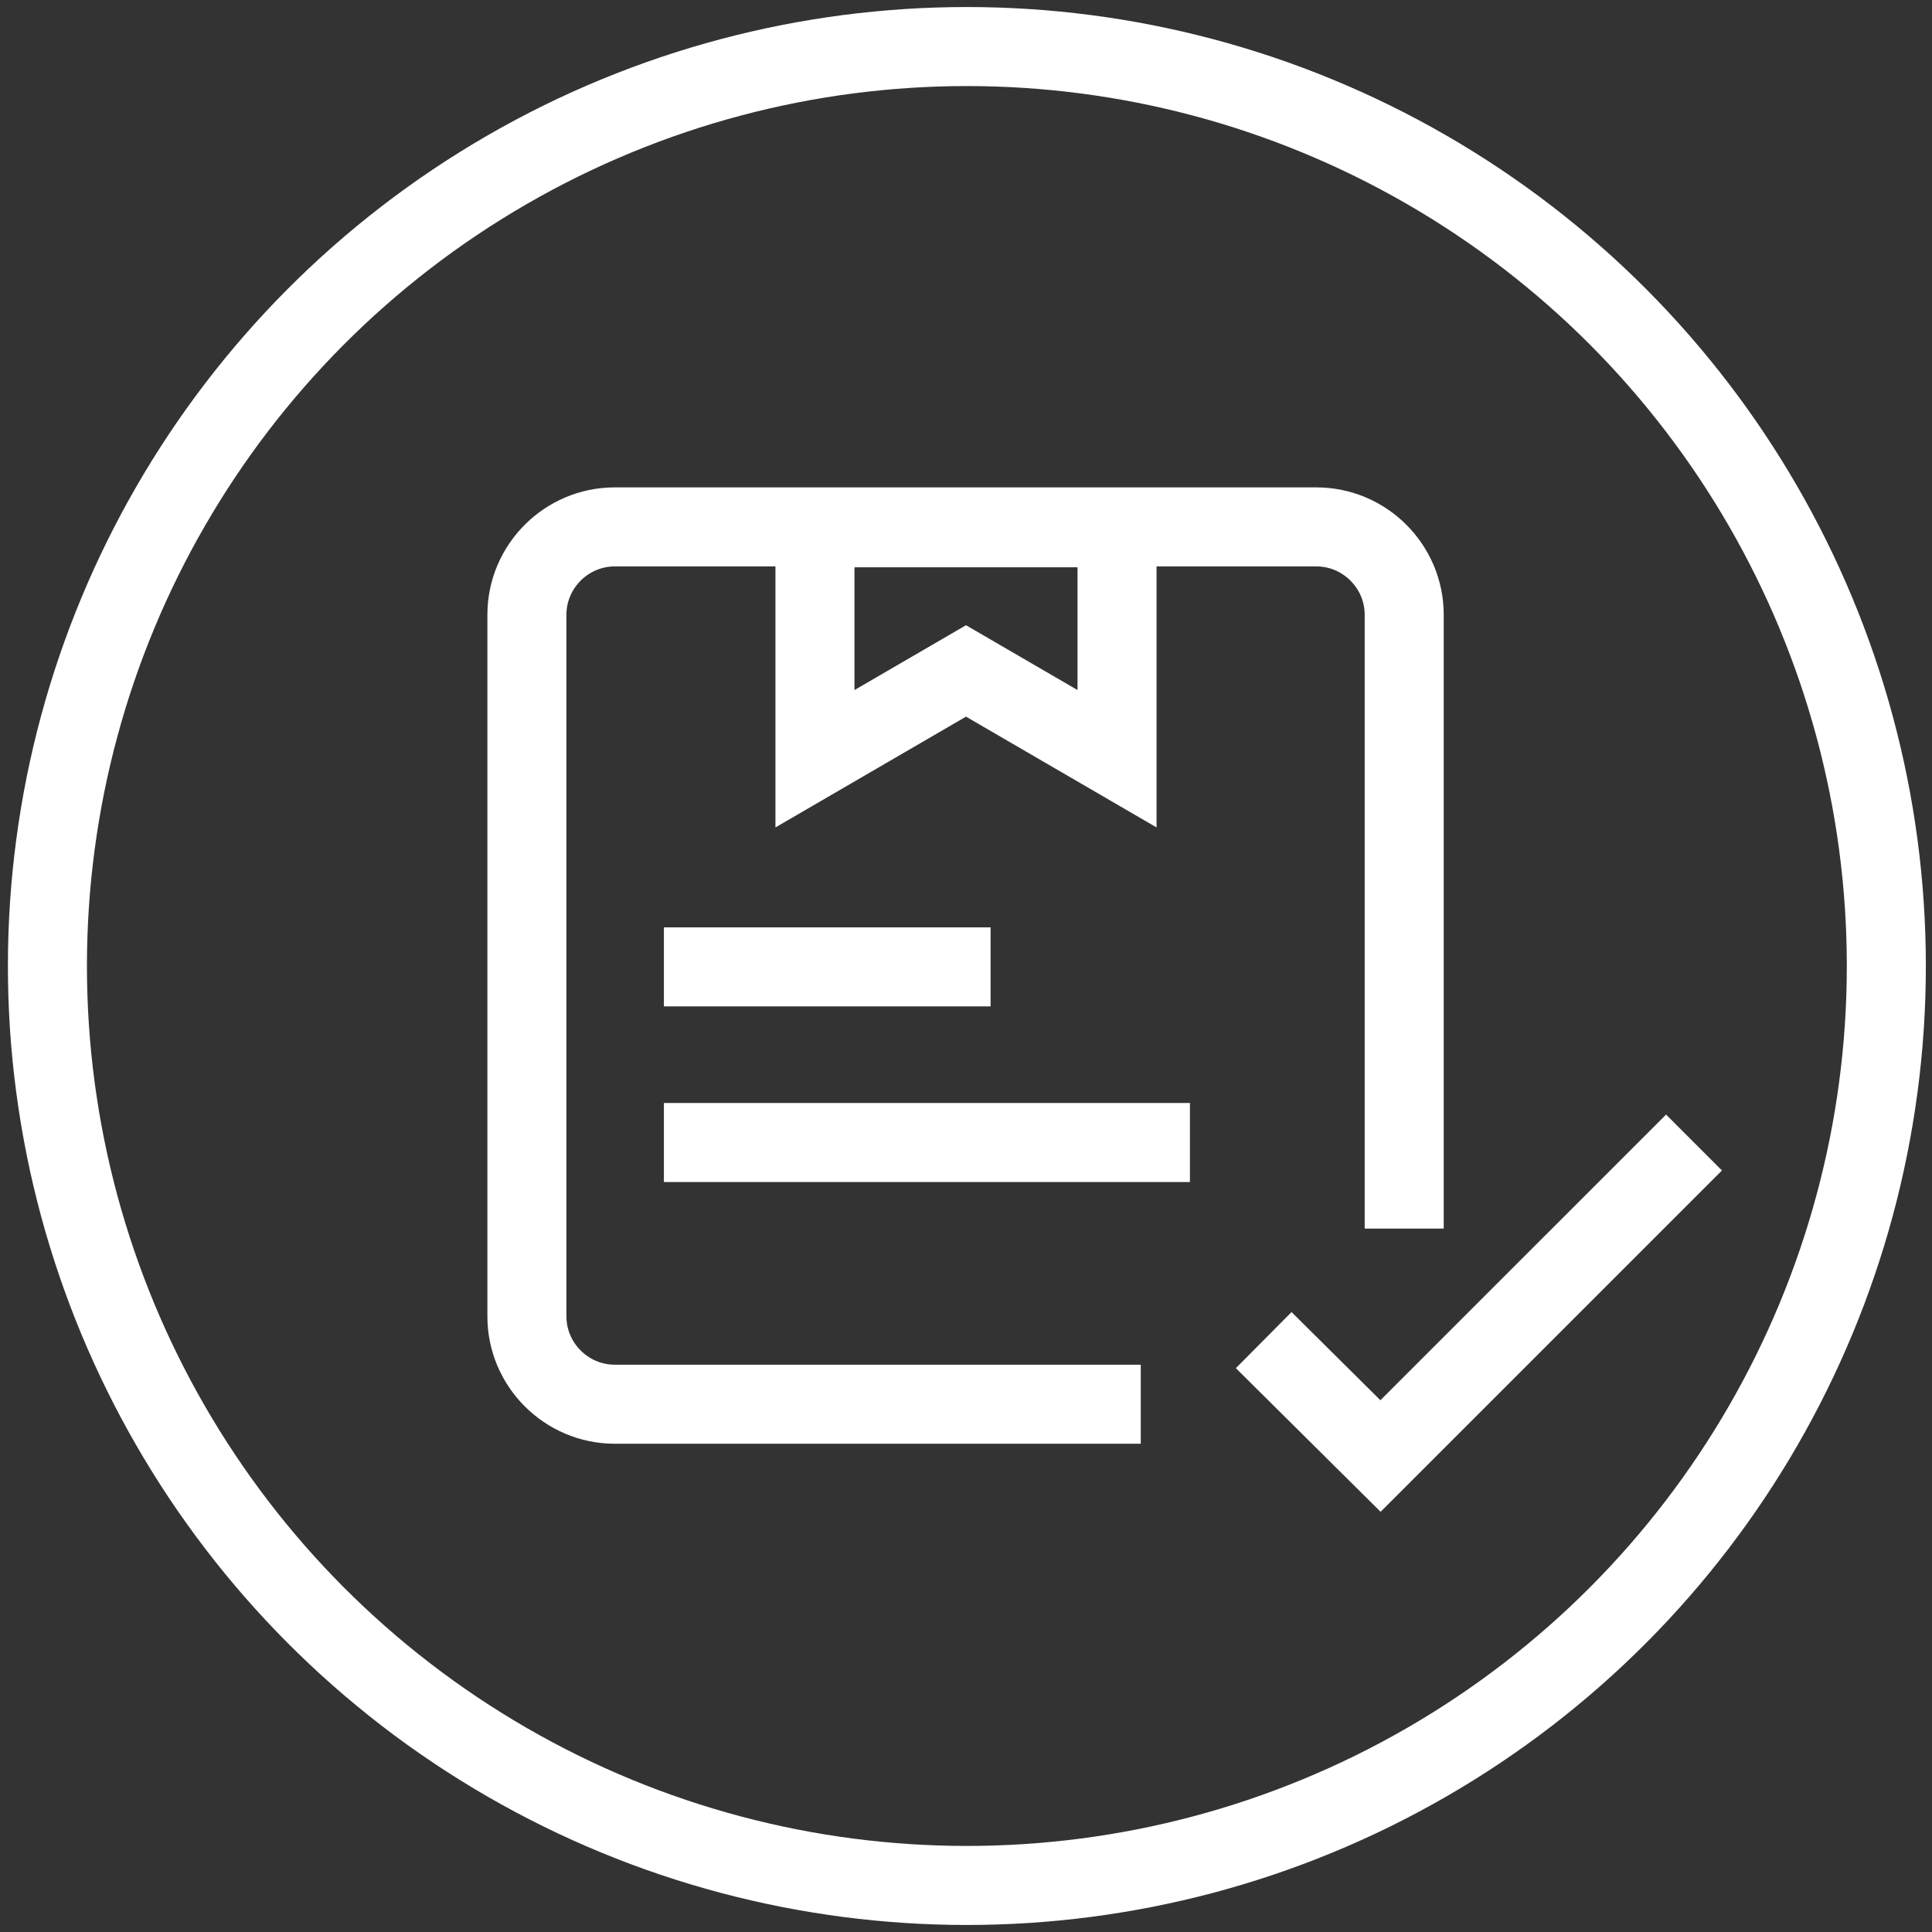
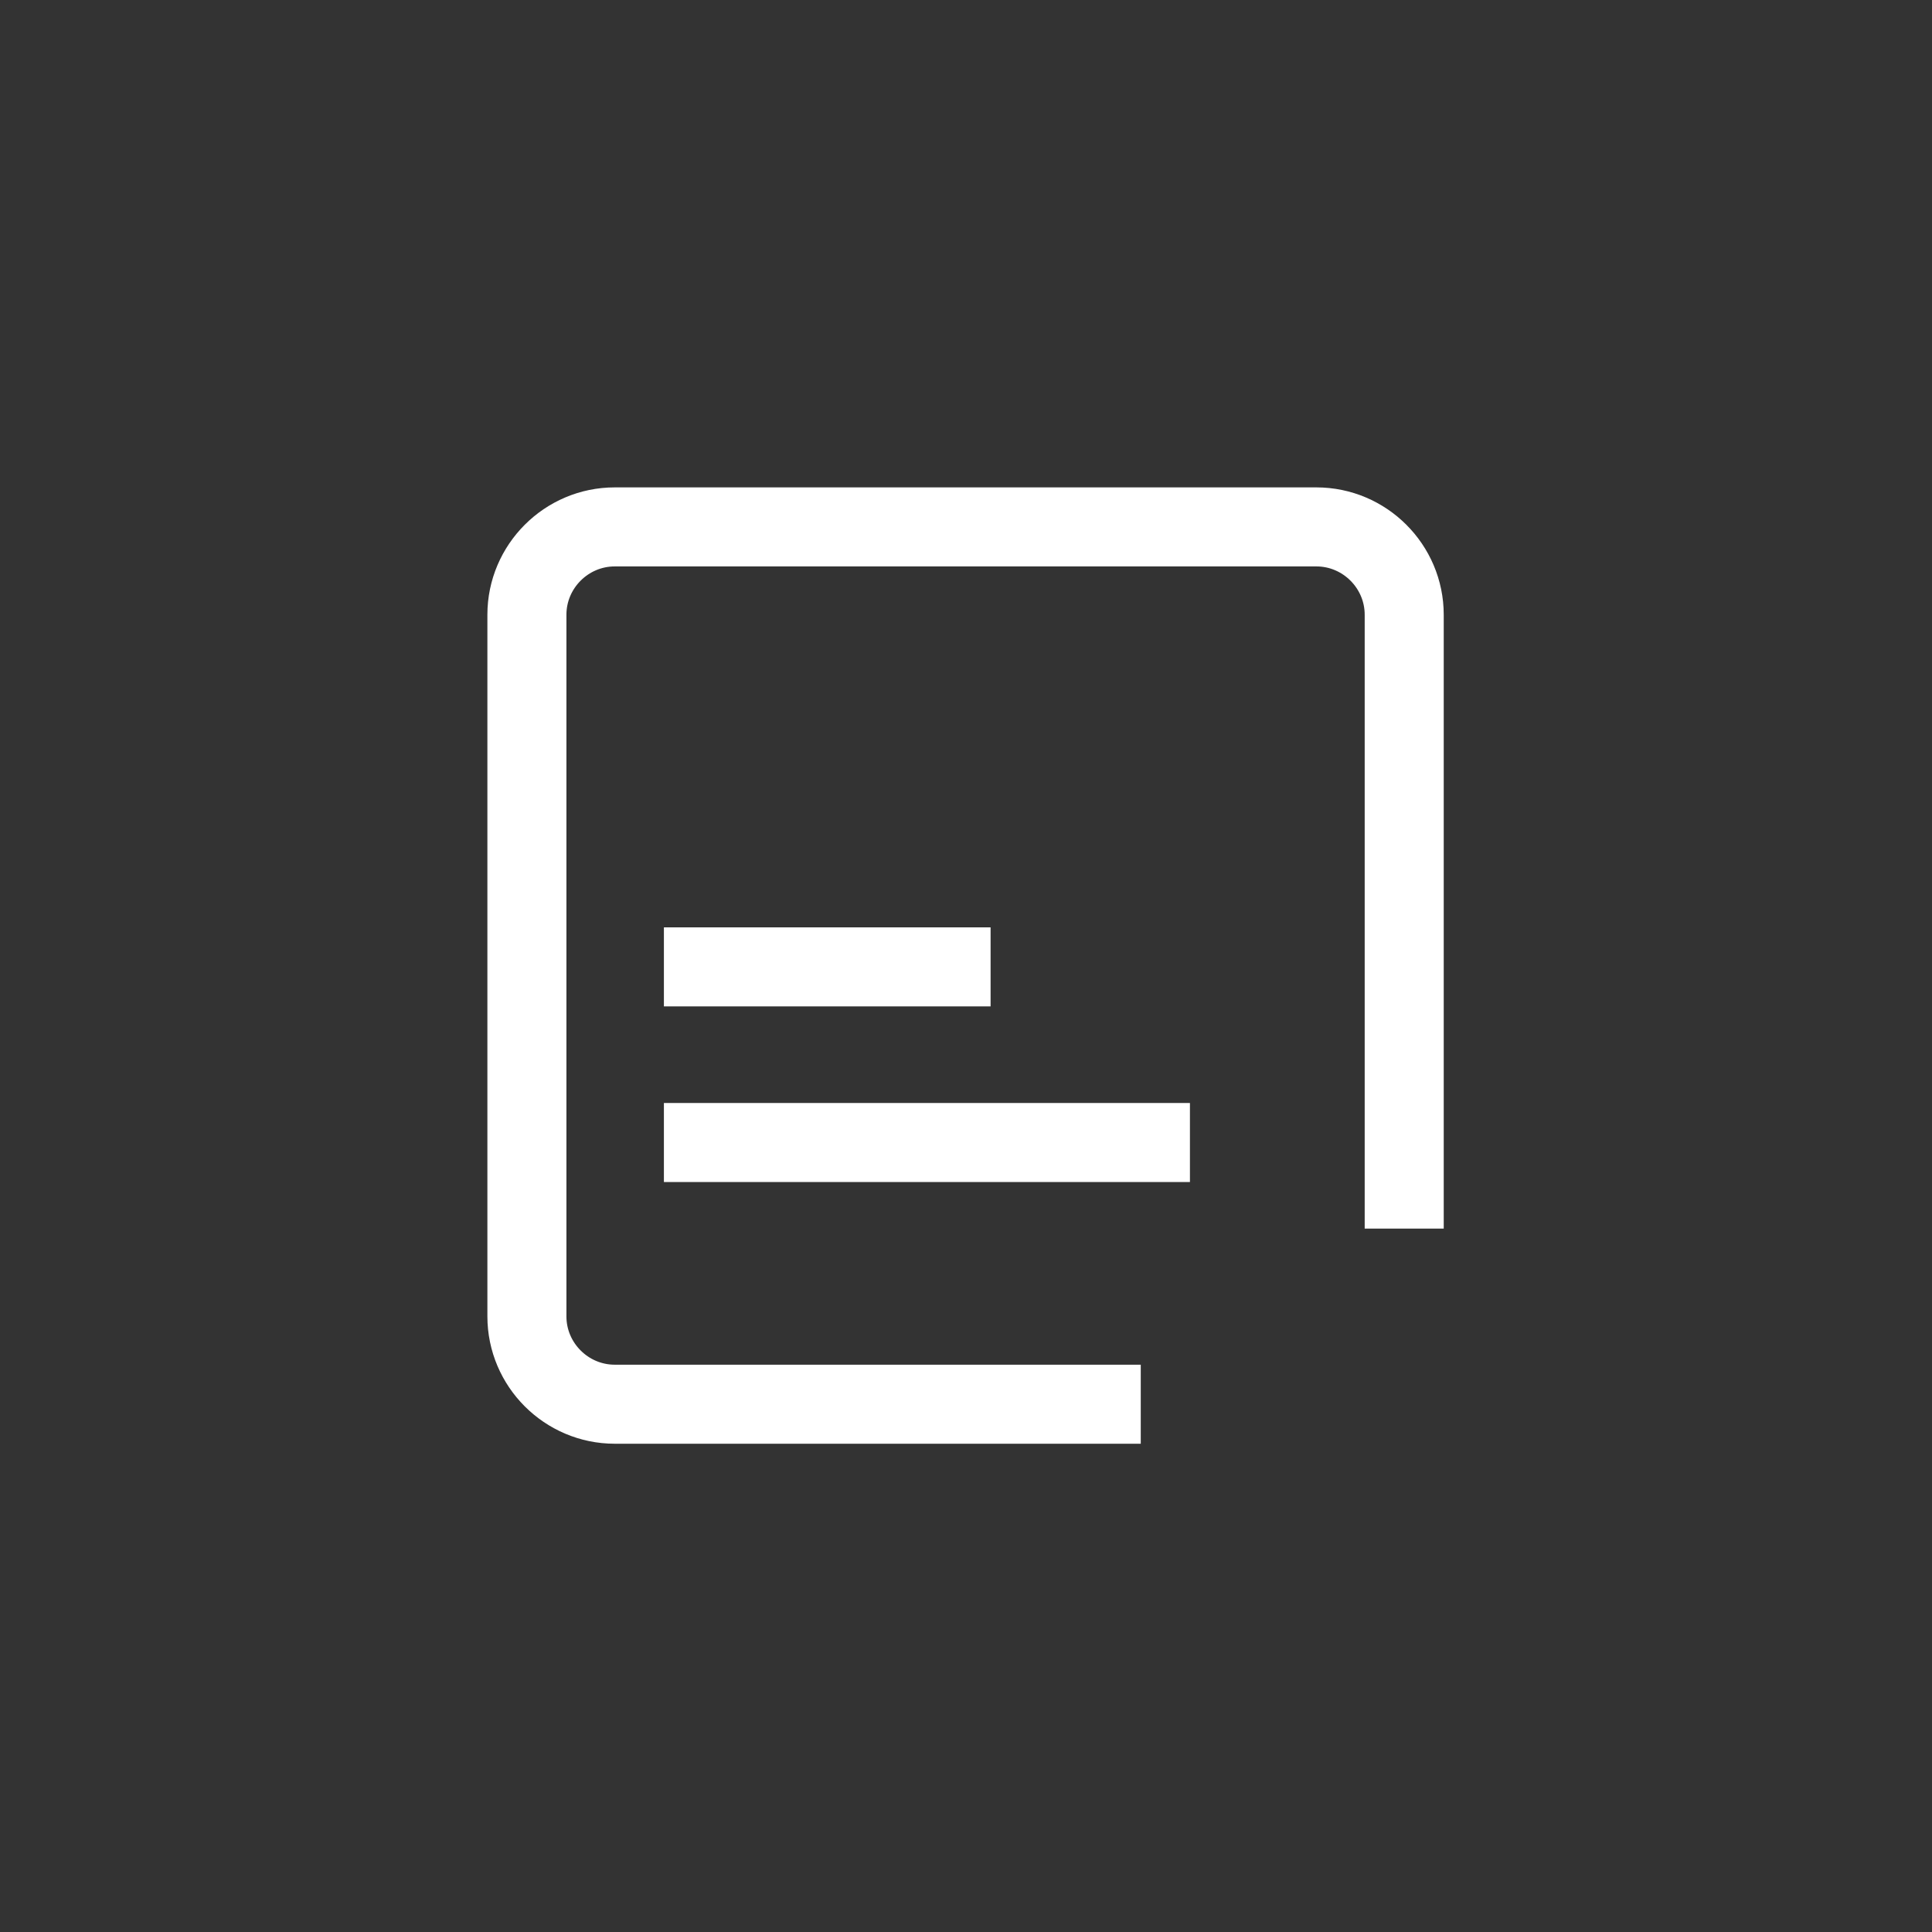
<svg xmlns="http://www.w3.org/2000/svg" id="Icon_einfach" width="220px" height="220px" viewBox="0 0 220 220">
  <rect x="0" y="0" width="220" height="220" fill="#333333" stroke="none" />
-   <circle cx="110.1" cy="110" r="104.7" fill="none" stroke="#FFFFFF" stroke-width="9" />
  <path d="M129.9,159.9H70c-5.5,0-10-4.5-10-10V70c0-5.5,4.5-10,10-10h79.9c5.5,0,10,4.5,10,10v69.9" fill="none" stroke="#FFFFFF" stroke-width="9" />
-   <polygon points="127.2,86.4 110,76.4 92.8,86.4 92.8,60.1 127.2,60.1 " fill="none" stroke="#FFFFFF" stroke-width="9" />
  <line x1="75.6" y1="110.1" x2="112.8" y2="110.1" stroke="#FFFFFF" stroke-width="9" />
  <line x1="75.6" y1="130.1" x2="135.5" y2="130.1" stroke="#FFFFFF" stroke-width="9" />
-   <polyline points="143.9,152.6 157.2,165.8 192.9,130.1 " fill="none" stroke="#FFFFFF" stroke-width="9" />
</svg>